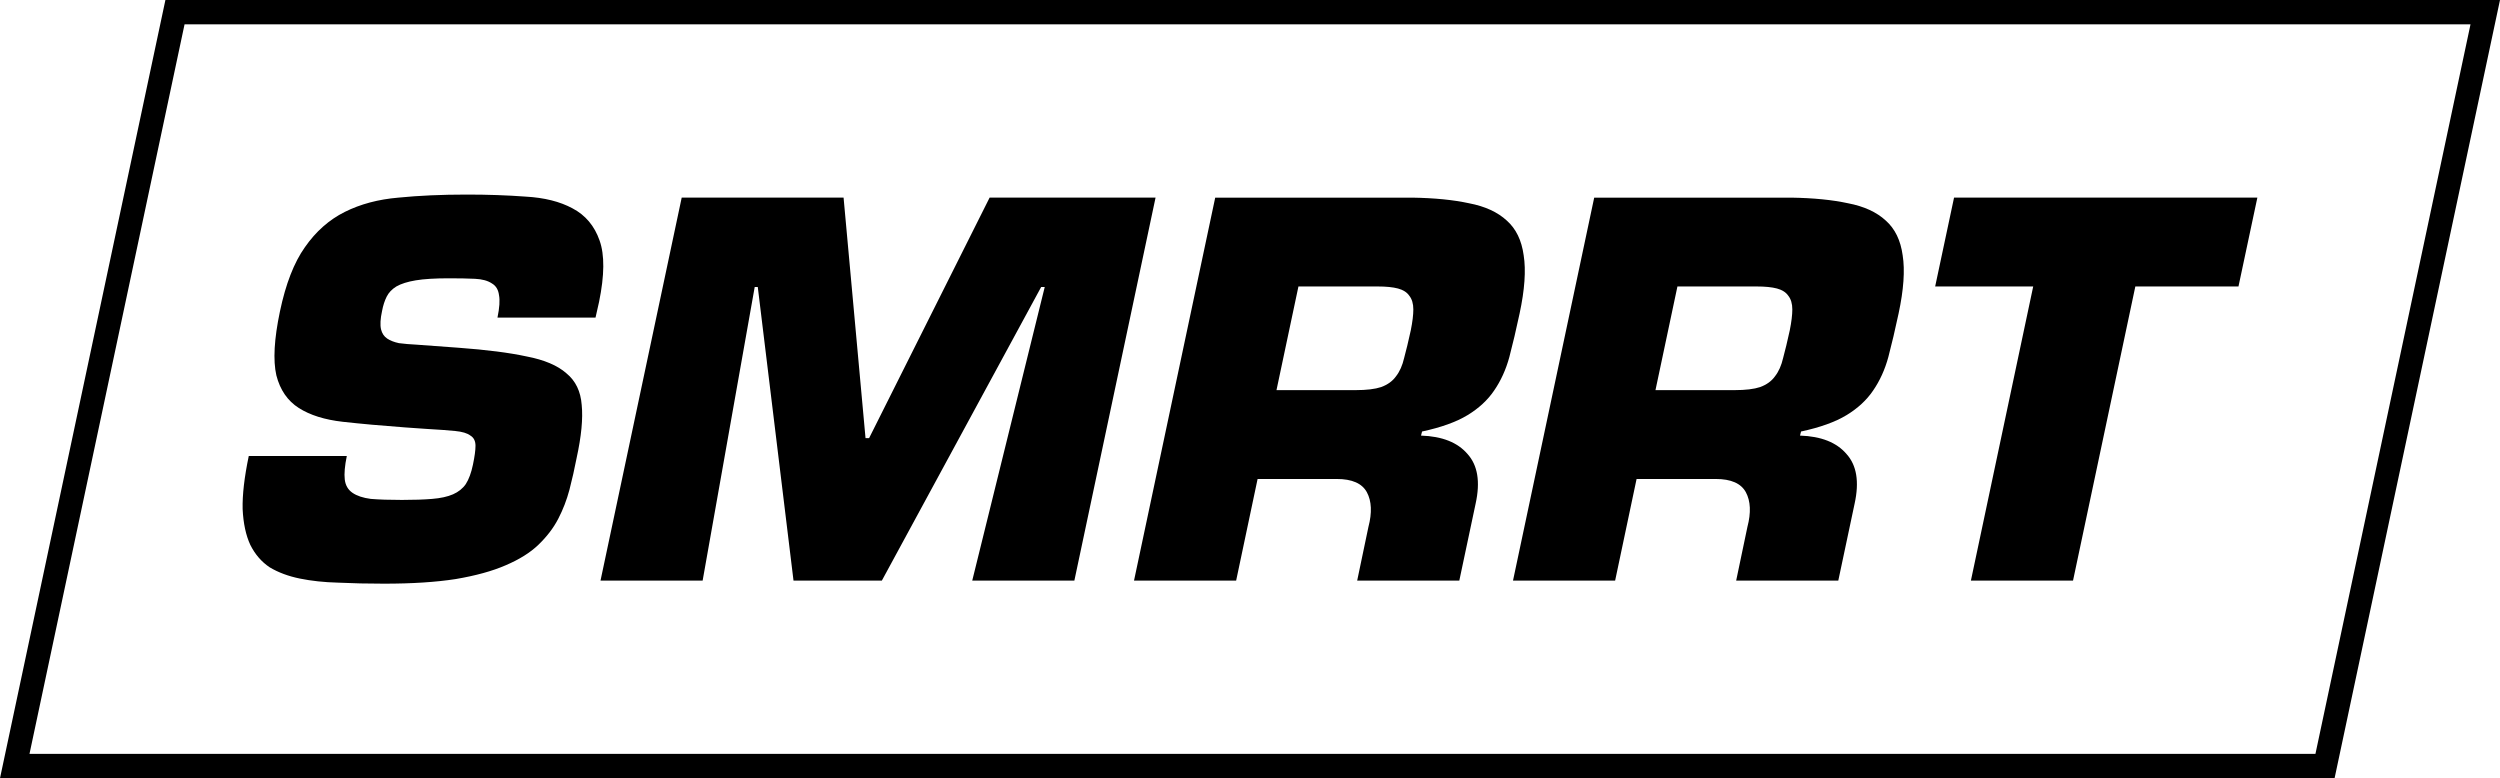
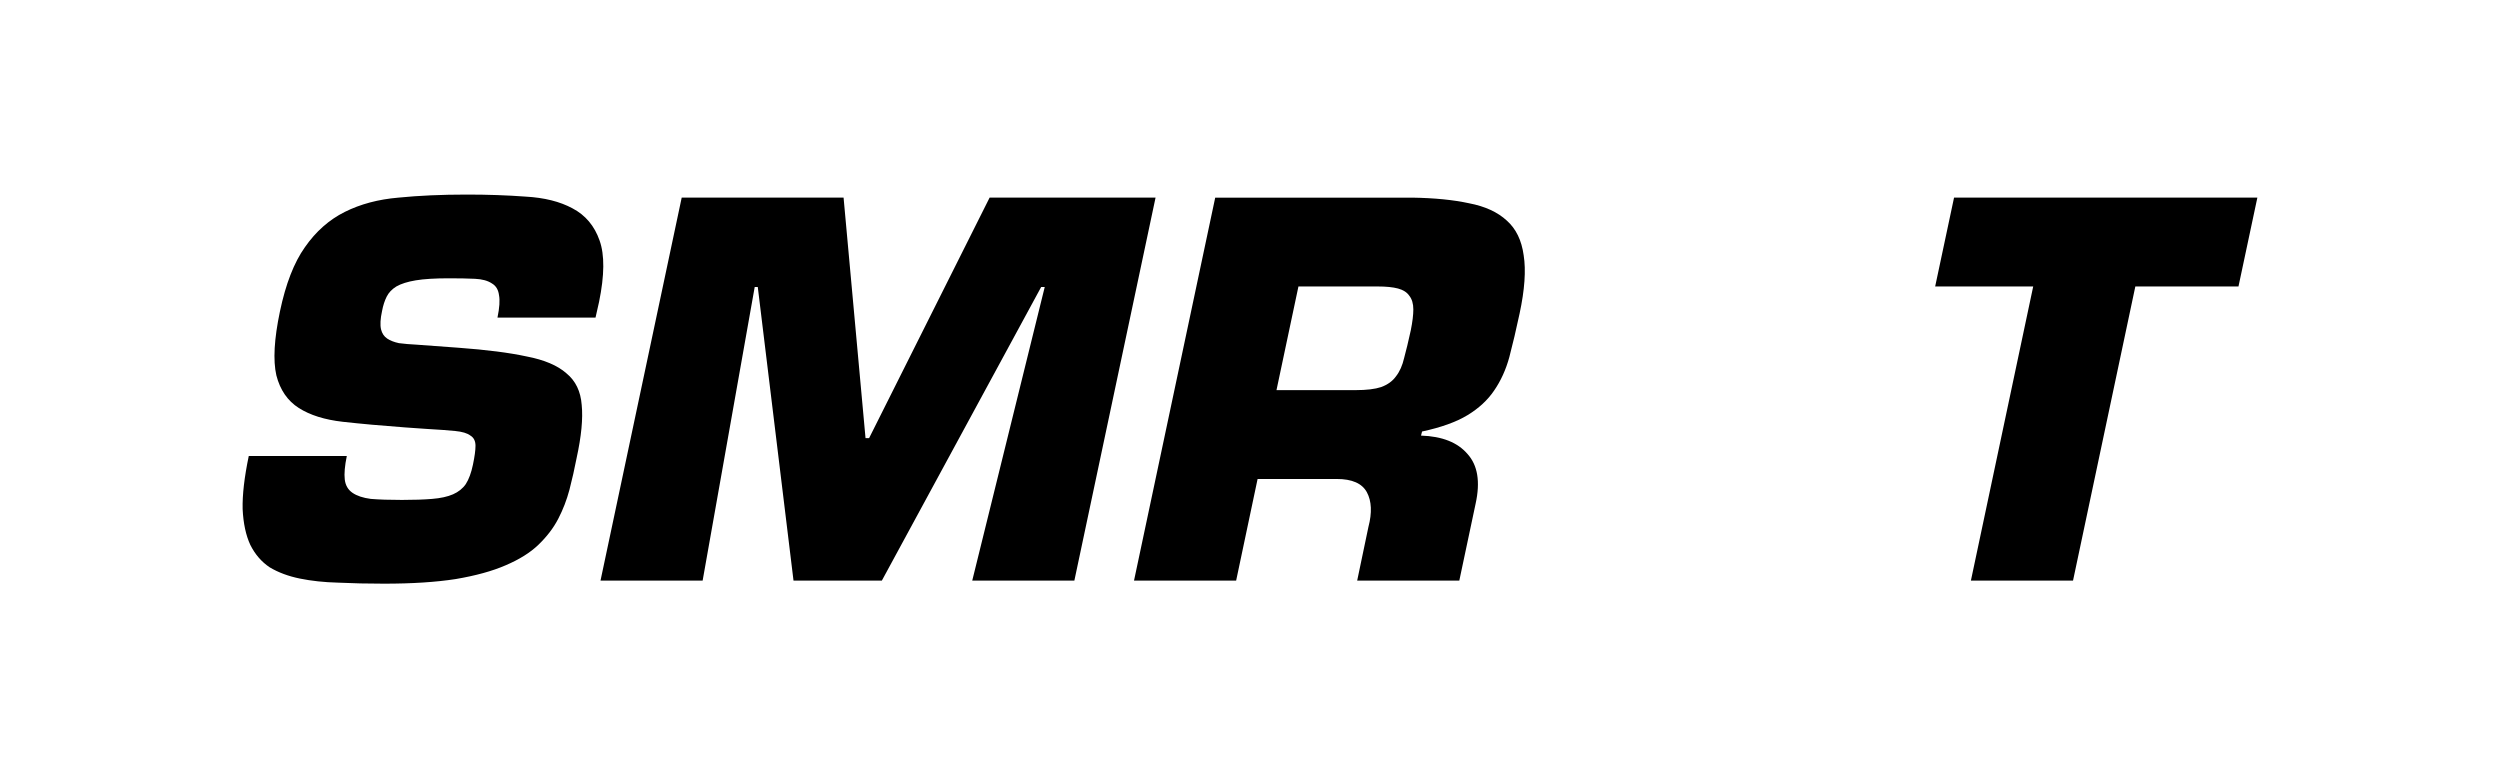
<svg xmlns="http://www.w3.org/2000/svg" xmlns:ns1="http://sodipodi.sourceforge.net/DTD/sodipodi-0.dtd" xmlns:ns2="http://www.inkscape.org/namespaces/inkscape" ns1:docname="smrrt.svg" ns2:version="0.92.3 (2405546, 2018-03-11)" id="svg8" version="1.1" viewBox="0 0 163.198 50.8" height="2in" width="6.425in">
  <ns1:namedview ns2:window-maximized="0" ns2:window-y="16" ns2:window-x="0" ns2:window-height="733" ns2:window-width="1362" units="in" showgrid="false" ns2:current-layer="layer1" ns2:document-units="in" ns2:cy="55.787197" ns2:cx="261.76196" ns2:zoom="1" ns2:pageshadow="2" ns2:pageopacity="0.0" borderopacity="1.0" bordercolor="#666666" pagecolor="#ffffff" id="base" ns2:snap-bbox="true" ns2:snap-bbox-edge-midpoints="true" ns2:bbox-nodes="true" ns2:bbox-paths="true" ns2:snap-bbox-midpoints="true" showguides="false" ns2:guide-bbox="true" fit-margin-top="0" fit-margin-left="0" fit-margin-right="0" fit-margin-bottom="0">
    <ns1:guide position="0,9.2516371e-06" orientation="0,1" id="guide5461" ns2:locked="false" ns2:label="" ns2:color="rgb(0,0,255)" />
    <ns1:guide position="0,9.2516371e-06" orientation="1,0" id="guide5463" ns2:locked="false" ns2:label="" ns2:color="rgb(0,0,255)" />
    <ns1:guide position="0,9.2516371e-06" orientation="-0.978,0.208" id="guide5512" ns2:locked="false" ns2:label="" ns2:color="rgb(0,0,255)" />
    <ns1:guide position="152.4,9.2516371e-06" orientation="-0.978,0.208" id="guide5514" ns2:locked="false" ns2:label="" ns2:color="rgb(0,0,255)" />
    <ns1:guide position="191.953,50.8" orientation="0,1" id="guide5516" ns2:locked="false" ns2:label="" ns2:color="rgb(0,0,255)" />
    <ns1:guide position="152.4,9.2516371e-06" orientation="1,0" id="guide5532" ns2:locked="false" ns2:label="" ns2:color="rgb(0,0,255)" />
    <ns1:guide position="1.587,0" orientation="-0.978,0.208" id="guide5625" ns2:locked="false" ns2:label="" ns2:color="rgb(0,0,255)" />
    <ns1:guide position="150.812,0" orientation="-0.978,0.208" id="guide5627" ns2:locked="false" ns2:label="" ns2:color="rgb(0,0,255)" />
    <ns1:guide position="0,1.587" orientation="0,1" id="guide5629" ns2:locked="false" ns2:label="" ns2:color="rgb(0,0,255)" />
    <ns1:guide position="0,49.212" orientation="0,1" id="guide5631" ns2:locked="false" ns2:label="" ns2:color="rgb(0,0,255)" />
  </ns1:namedview>
  <defs id="defs2" />
  <g transform="translate(0,-246.2)" id="layer1" ns2:groupmode="layer" ns2:label="Layer 1">
    <path d="m 27.208,268.7 q -0.667,-0.033 -1.167,-0.1 -0.467,-0.1 -0.767,-0.3 -0.3,-0.2 -0.4,-0.6 -0.1,-0.433 0.067,-1.2 0.1,-0.533 0.3,-0.933 0.2,-0.4 0.633,-0.667 0.467,-0.267 1.267,-0.4 0.8,-0.133 2.167,-0.133 1,0 1.7,0.033 0.7,0.033 1.1,0.3 0.4,0.233 0.467,0.767 0.1,0.5 -0.1,1.467 h 6.4 l 0.233,-1.033 q 0.533,-2.6 0.033,-4 -0.5,-1.433 -1.767,-2.1 -1.233,-0.667 -3.067,-0.767 -1.8,-0.133 -3.833,-0.133 -2.467,0 -4.467,0.2 -1.967,0.167 -3.5,0.933 -1.533,0.767 -2.6,2.3 -1.067,1.5 -1.633,4.2 -0.567,2.7 -0.233,4.167 0.367,1.433 1.467,2.133 1.1,0.7 2.867,0.9 1.8,0.2 4.067,0.367 l 1.433,0.1 q 1.167,0.067 1.833,0.133 0.7,0.067 1,0.3 0.333,0.2 0.333,0.667 0,0.433 -0.167,1.233 -0.167,0.8 -0.467,1.267 -0.3,0.433 -0.833,0.667 -0.533,0.233 -1.367,0.3 -0.8,0.067 -1.967,0.067 -1.233,0 -2.033,-0.067 -0.767,-0.1 -1.2,-0.4 -0.433,-0.3 -0.5,-0.867 -0.067,-0.567 0.133,-1.533 h -6.4 q -0.433,2.067 -0.4,3.467 0.067,1.4 0.5,2.333 0.467,0.933 1.267,1.467 0.833,0.5 1.967,0.733 1.133,0.233 2.5,0.267 1.4,0.067 3,0.067 2.733,0 4.667,-0.3 1.967,-0.333 3.267,-0.9 1.333,-0.567 2.133,-1.333 0.833,-0.8 1.3,-1.7 0.467,-0.9 0.733,-1.9 0.267,-1.033 0.467,-2.067 0.467,-2.133 0.333,-3.467 -0.1,-1.333 -1,-2.067 -0.867,-0.767 -2.6,-1.1 -1.7,-0.367 -4.433,-0.567 z" style="font-style:italic;font-variant:normal;font-weight:normal;font-stretch:normal;font-size:medium;line-height:1.25;font-family:'Eurostile LT Bold';-inkscape-font-specification:'Eurostile LT Bold, Italic';letter-spacing:0px;word-spacing:0px;fill:#000000;fill-opacity:1;stroke:none;stroke-width:0.576" id="path5521" ns2:connector-curvature="0" />
    <path d="m 49.267,264.933 h 0.2 l 2.333,19.167 h 5.767 l 10.4,-19.167 h 0.233 l -4.733,19.167 h 6.667 l 5.3,-25 H 64.601 l -7.867,15.7 h -0.233 l -1.433,-15.7 H 44.501 l -5.3,25 h 6.667 z" style="font-style:italic;font-variant:normal;font-weight:normal;font-stretch:normal;font-size:medium;line-height:1.25;font-family:'Eurostile LT Bold';-inkscape-font-specification:'Eurostile LT Bold, Italic';letter-spacing:0px;word-spacing:0px;fill:#000000;fill-opacity:1;stroke:none;stroke-width:0.576" id="path5523" ns2:connector-curvature="0" />
    <path d="m 83.328,271.667 1.433,-6.767 h 5.167 q 0.833,0 1.333,0.133 0.5,0.133 0.733,0.467 0.267,0.333 0.267,0.9 0,0.533 -0.167,1.367 -0.233,1.067 -0.433,1.8 -0.167,0.733 -0.533,1.2 -0.333,0.467 -0.967,0.7 -0.6,0.2 -1.667,0.2 z m -9.3,12.433 h 6.667 l 1.4,-6.633 h 5.167 q 1.5,0 1.967,0.867 0.467,0.867 0.1,2.267 l -0.733,3.5 h 6.667 l 1.067,-5.033 q 0.467,-2.133 -0.533,-3.233 -0.967,-1.133 -3.033,-1.2 l 0.067,-0.267 q 1.867,-0.4 2.967,-1.067 1.1,-0.667 1.733,-1.6 0.667,-0.967 1,-2.2 0.333,-1.267 0.667,-2.833 0.5,-2.333 0.267,-3.8 -0.2,-1.467 -1.1,-2.267 -0.9,-0.833 -2.467,-1.133 -1.533,-0.333 -3.7,-0.367 H 79.328 Z" style="font-style:italic;font-variant:normal;font-weight:normal;font-stretch:normal;font-size:medium;line-height:1.25;font-family:'Eurostile LT Bold';-inkscape-font-specification:'Eurostile LT Bold, Italic';letter-spacing:0px;word-spacing:0px;fill:#000000;fill-opacity:1;stroke:none;stroke-width:0.576" id="path5525" ns2:connector-curvature="0" />
-     <path d="m 108.068,271.667 1.433,-6.767 h 5.167 q 0.833,0 1.333,0.133 0.5,0.133 0.733,0.467 0.267,0.333 0.267,0.9 0,0.533 -0.167,1.367 -0.233,1.067 -0.433,1.8 -0.167,0.733 -0.533,1.2 -0.333,0.467 -0.967,0.7 -0.6,0.2 -1.667,0.2 z m -9.3,12.433 h 6.667 l 1.4,-6.633 h 5.167 q 1.5,0 1.967,0.867 0.467,0.867 0.1,2.267 l -0.733,3.5 h 6.667 l 1.067,-5.033 q 0.467,-2.133 -0.533,-3.233 -0.967,-1.133 -3.033,-1.2 l 0.067,-0.267 q 1.867,-0.4 2.967,-1.067 1.1,-0.667 1.733,-1.6 0.667,-0.967 1,-2.2 0.333,-1.267 0.667,-2.833 0.5,-2.333 0.267,-3.8 -0.2,-1.467 -1.1,-2.267 -0.9,-0.833 -2.467,-1.133 -1.533,-0.333 -3.7,-0.367 H 104.068 Z" style="font-style:italic;font-variant:normal;font-weight:normal;font-stretch:normal;font-size:medium;line-height:1.25;font-family:'Eurostile LT Bold';-inkscape-font-specification:'Eurostile LT Bold, Italic';letter-spacing:0px;word-spacing:0px;fill:#000000;fill-opacity:1;stroke:none;stroke-width:0.576" id="path5527" ns2:connector-curvature="0" />
    <path d="m 139.393,264.9 h 6.733 l 1.233,-5.8 h -19.8 l -1.233,5.8 h 6.4 l -4.067,19.2 h 6.667 z" style="font-style:italic;font-variant:normal;font-weight:normal;font-stretch:normal;font-size:medium;line-height:1.25;font-family:'Eurostile LT Bold';-inkscape-font-specification:'Eurostile LT Bold, Italic';letter-spacing:0px;word-spacing:0px;fill:#000000;fill-opacity:1;stroke:none;stroke-width:0.576" id="path5529" ns2:connector-curvature="0" />
-     <path id="rect5518-1" style="opacity:1;vector-effect:none;fill:#000000;fill-opacity:1;stroke:none;stroke-width:1.561;stroke-linecap:butt;stroke-linejoin:miter;stroke-miterlimit:4;stroke-dasharray:none;stroke-dashoffset:0;stroke-opacity:1;paint-order:normal" d="M 12.048,247.787 1.925,295.413 H 151.15 l 10.123,-47.625 z m -1.25,-1.588 H 163.198 L 152.4,297 0,297 Z" ns2:connector-curvature="0" />
  </g>
</svg>